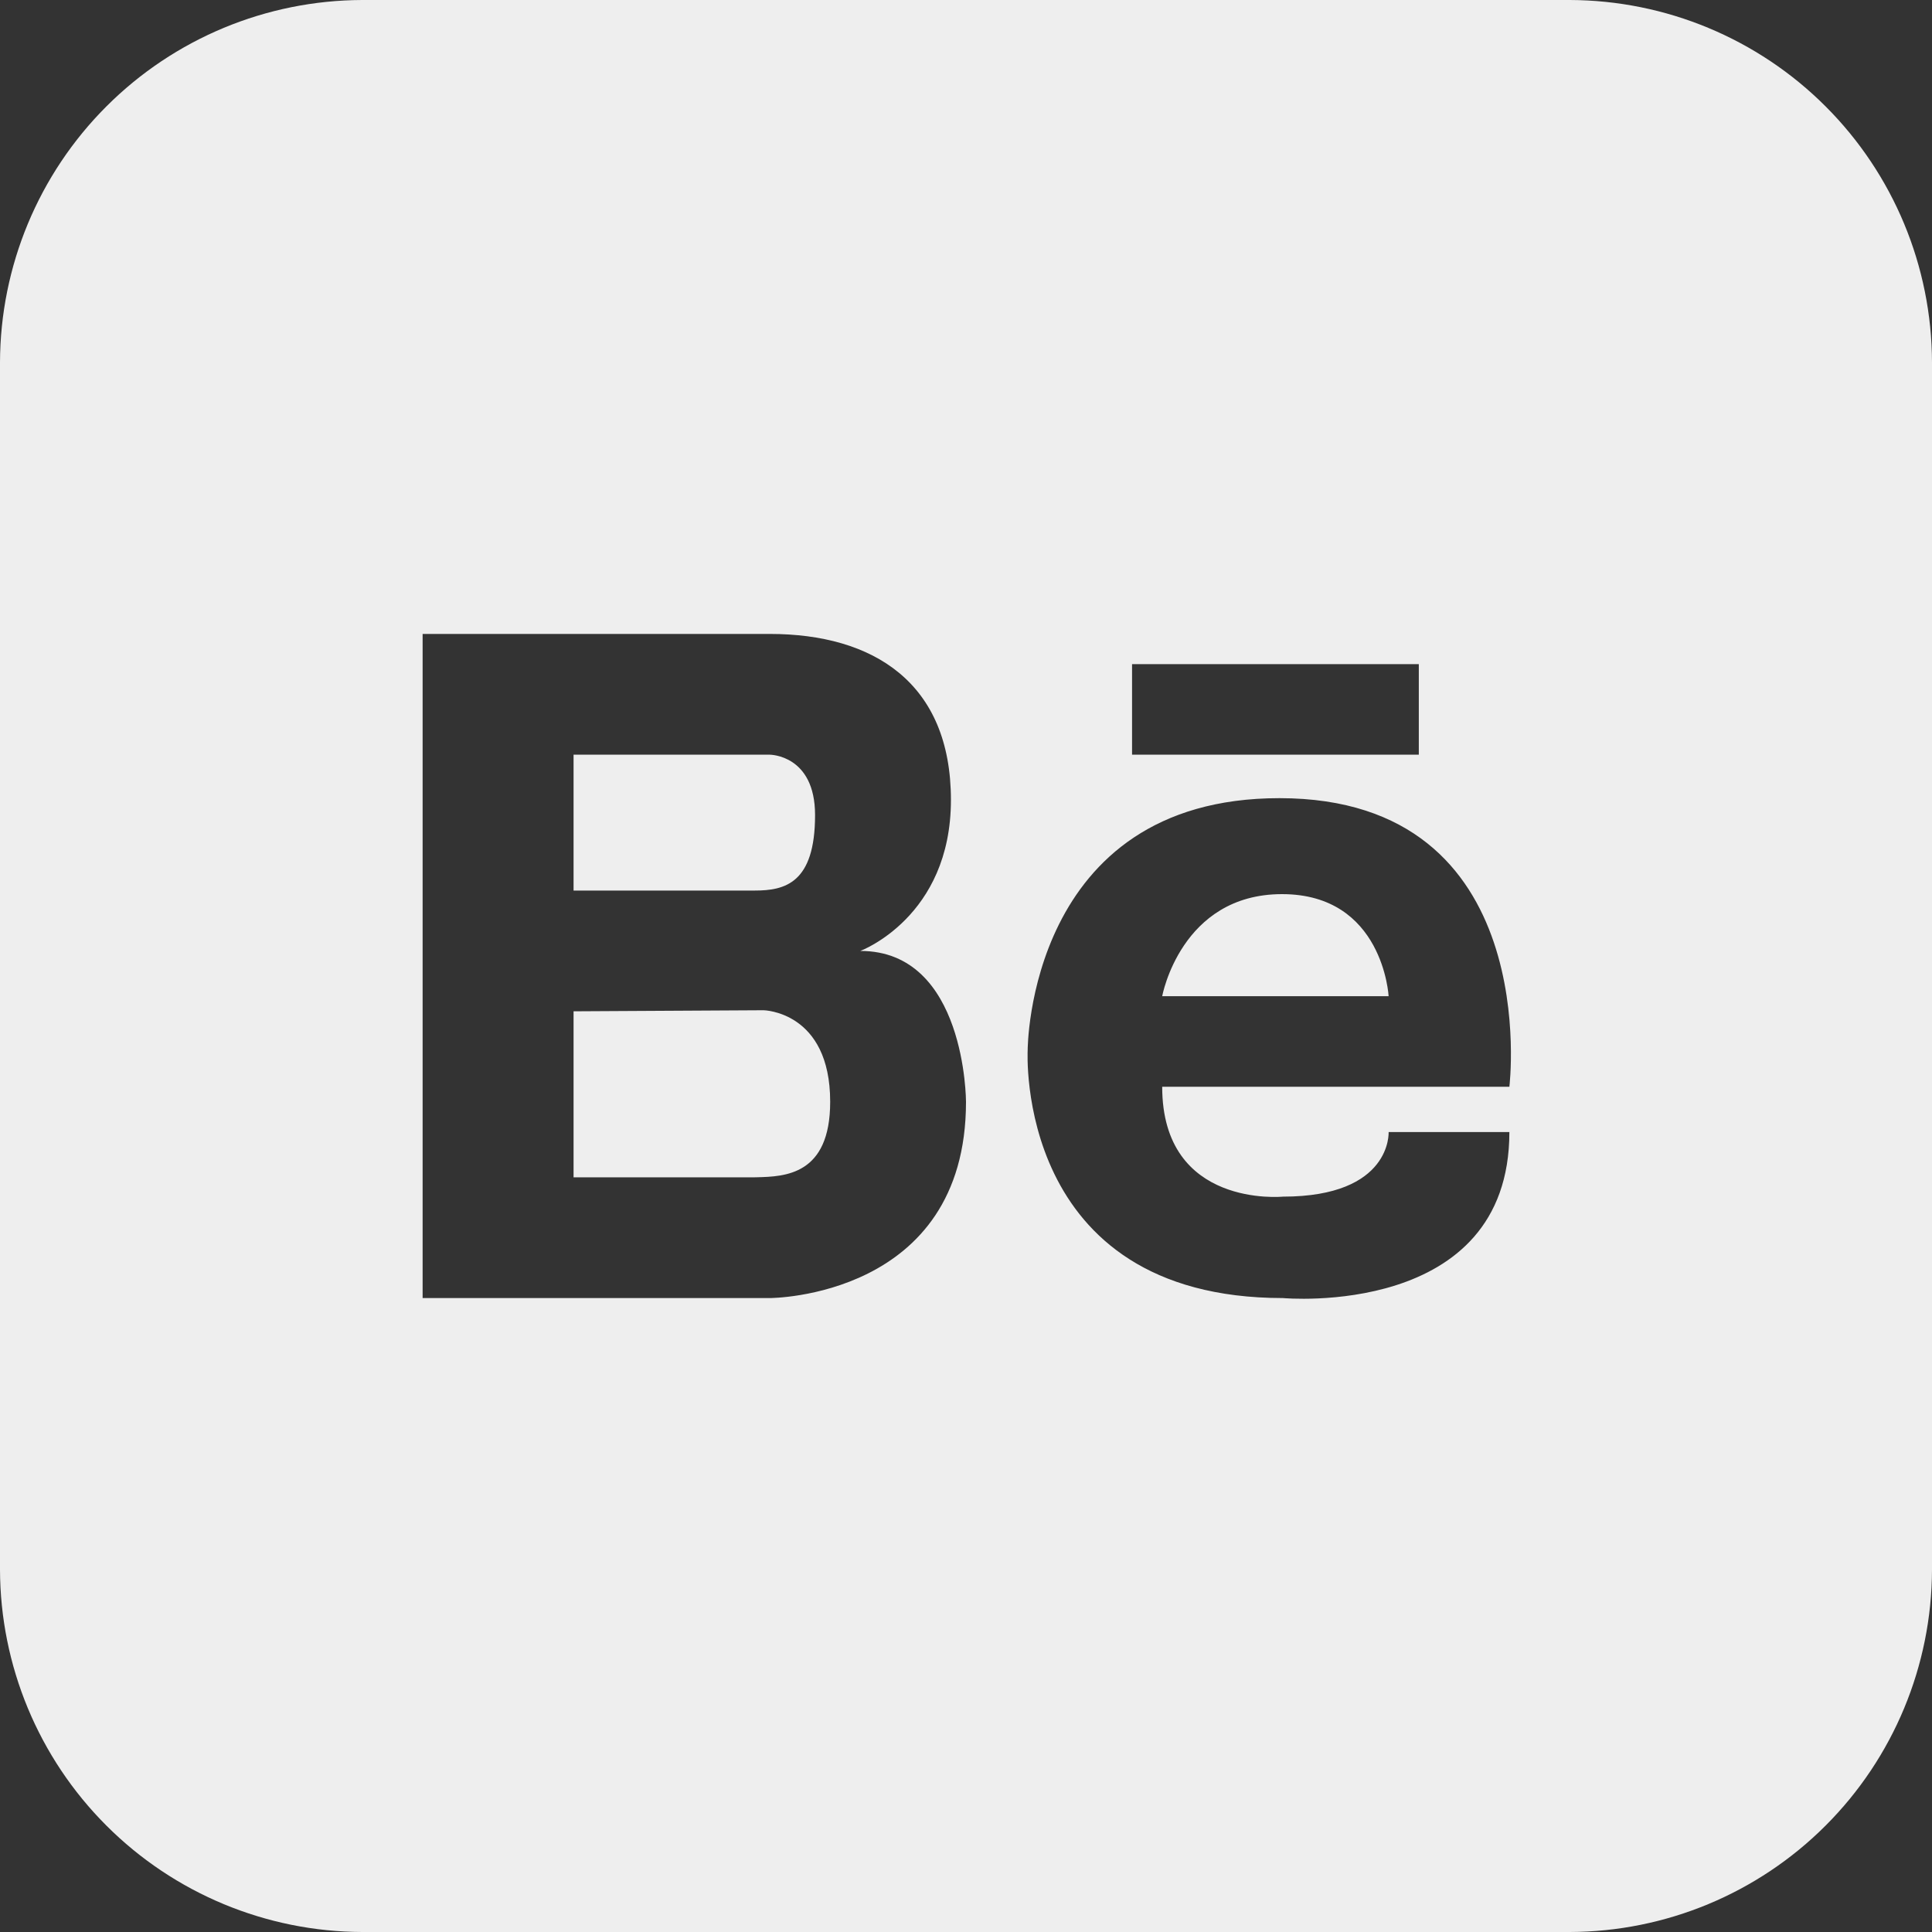
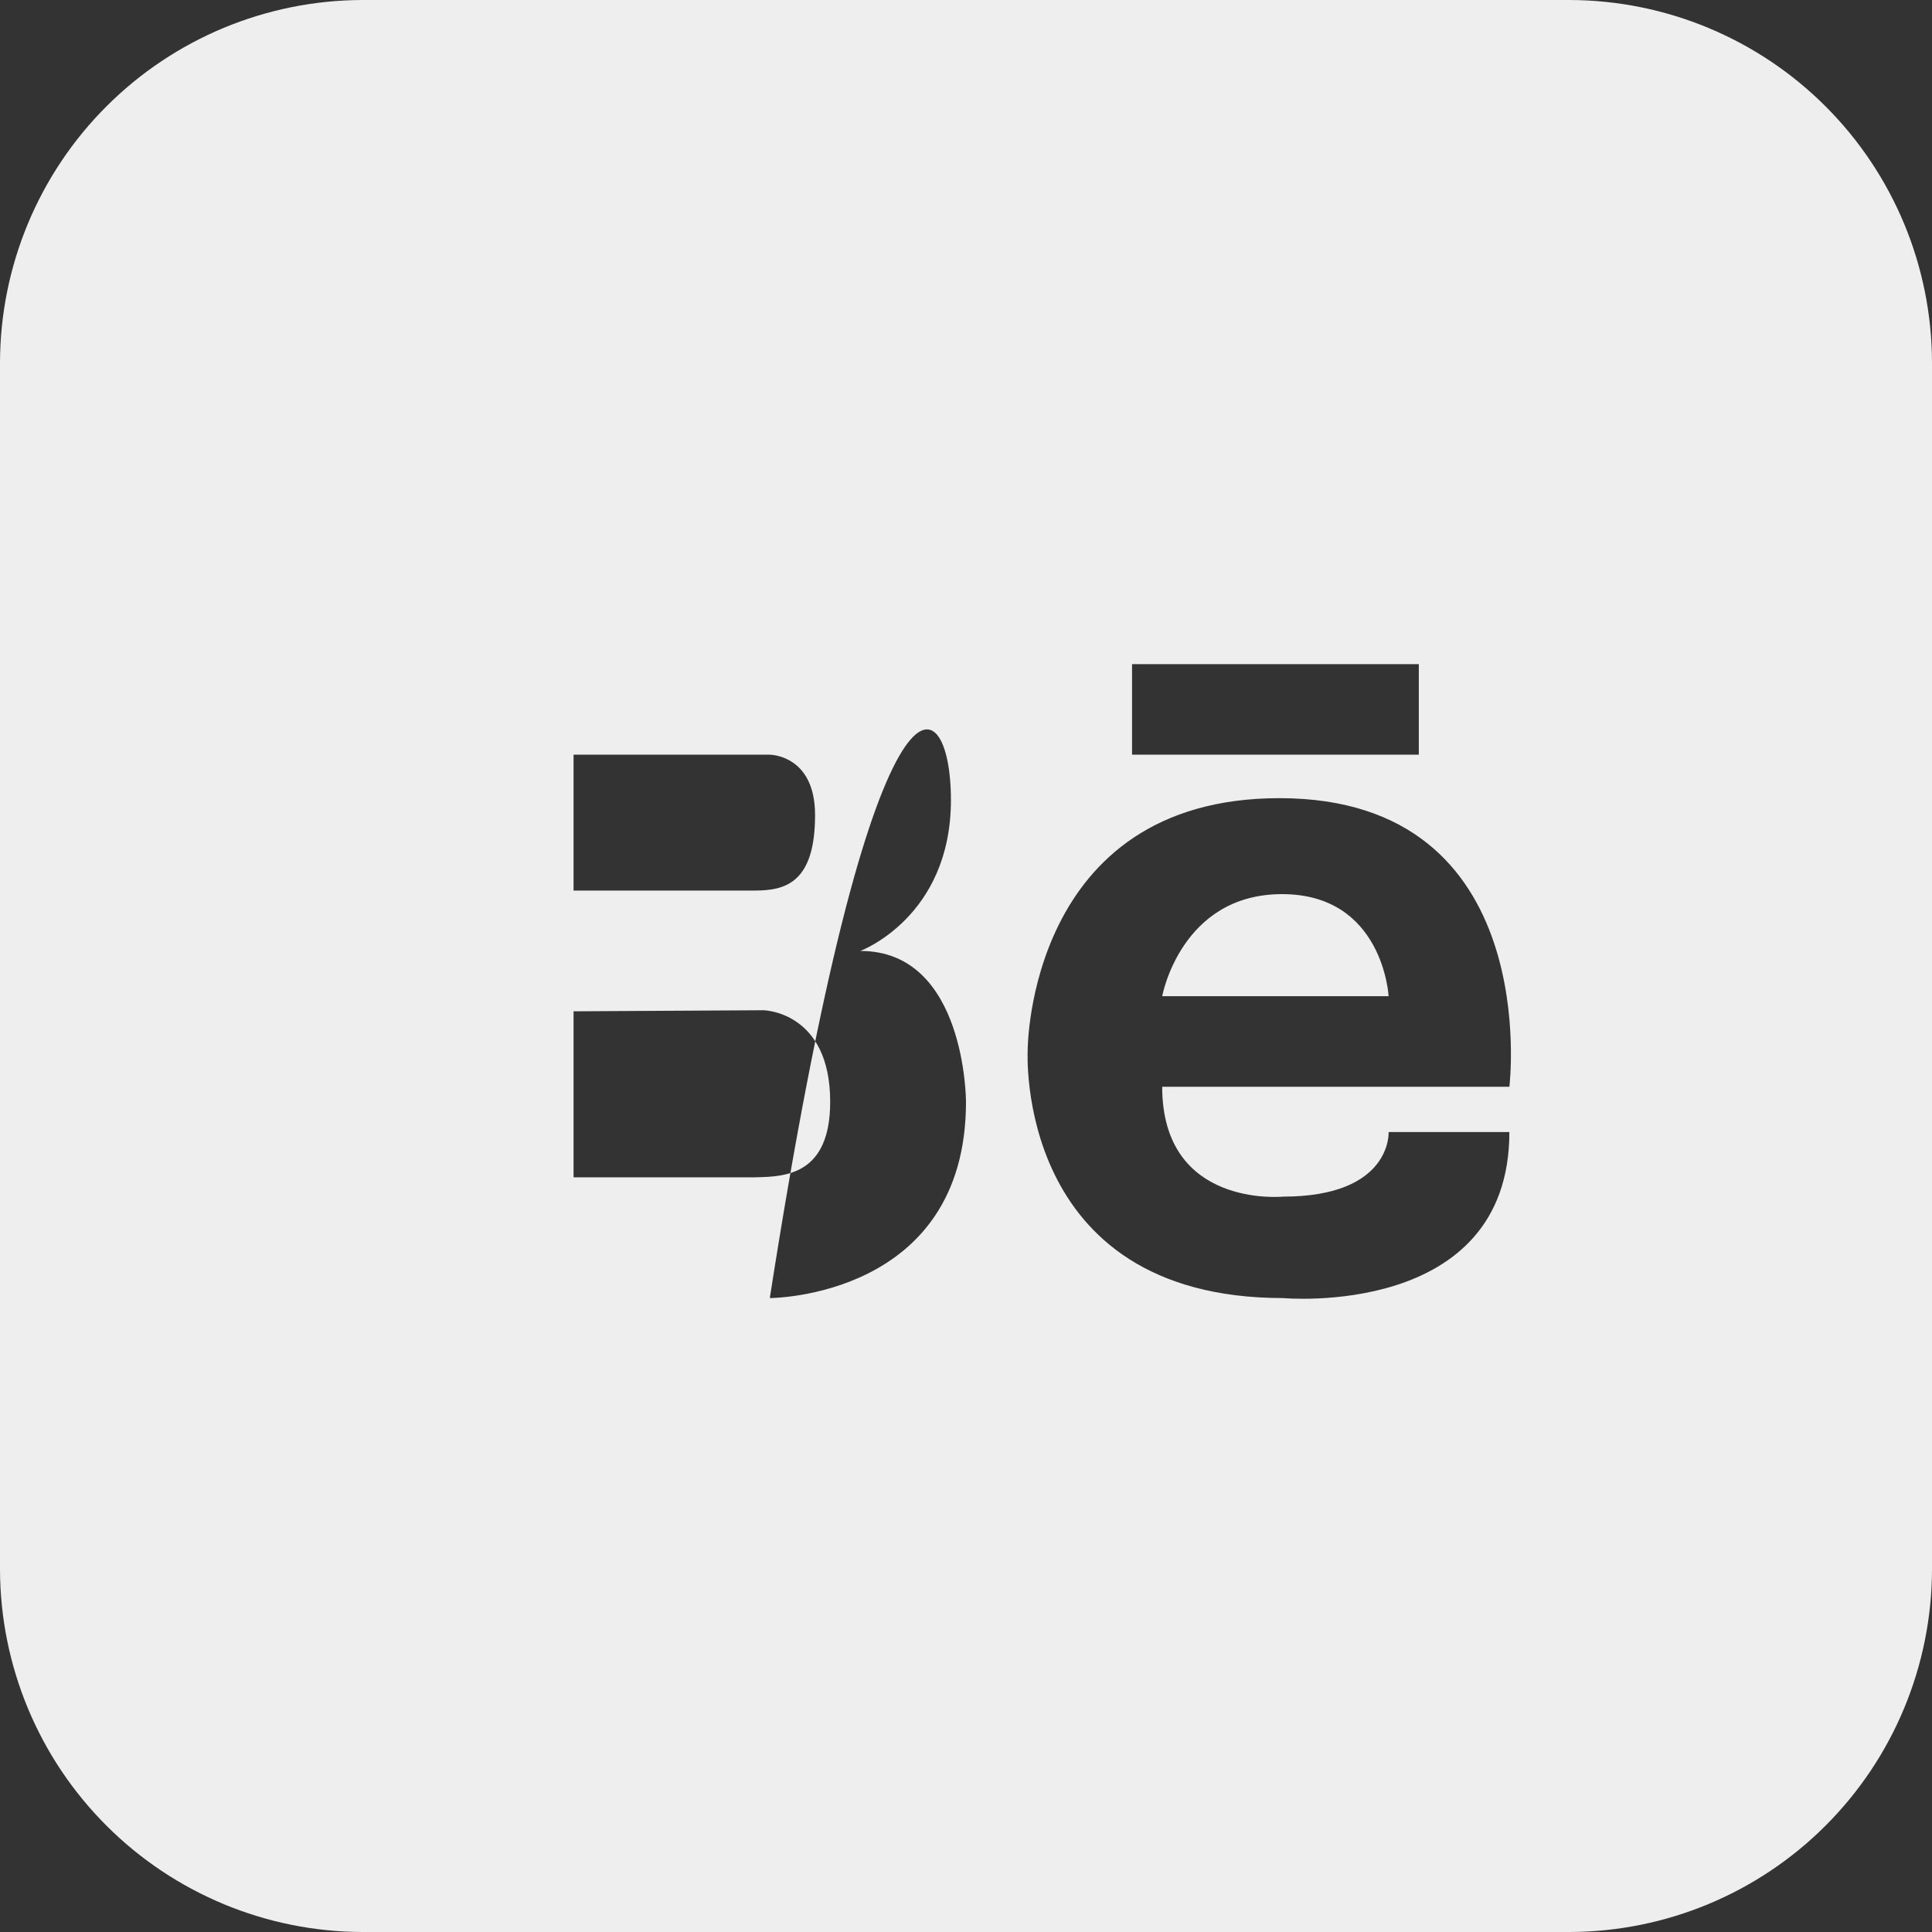
<svg xmlns="http://www.w3.org/2000/svg" width="40" height="40" viewBox="0 0 40 40" fill="none">
  <rect x="0" y="0" width="40" height="40" fill="#333333" stroke="none" />
-   <path fill-rule="evenodd" clip-rule="evenodd" d="M7.5 0H32.5C34.488 0.006 36.393 0.798 37.797 2.203C39.203 3.608 39.994 5.513 40 7.5V32.5C39.994 34.487 39.203 36.392 37.797 37.797C36.393 39.202 34.488 39.994 32.5 40H7.5C5.512 39.994 3.607 39.202 2.203 37.797C0.797 36.392 0.006 34.487 0 32.5V7.5C0.006 5.513 0.797 3.608 2.203 2.203C3.607 0.798 5.512 0.006 7.5 0ZM19.688 16.562C19.688 18.991 17.812 19.688 17.812 19.688C20 19.688 20 22.812 20 22.812C20 26.875 15.938 26.875 15.938 26.875H8.75V13.125H15.938C18.082 13.125 19.688 14.134 19.688 16.562ZM15.938 15.625H11.875V18.438H15.625C16.25 18.438 16.875 18.288 16.875 16.875C16.875 15.625 15.938 15.625 15.938 15.625ZM11.875 24.375H15.625L15.67 24.374C16.242 24.359 17.188 24.335 17.188 22.812C17.188 20.938 15.809 20.916 15.809 20.916L11.875 20.938V24.375ZM21.277 21.738C21.277 21.738 21.275 16.525 26.49 16.525C31.98 16.525 31.25 22.5 31.25 22.5H24.062C24.062 25.022 26.562 24.775 26.562 24.775C28.824 24.775 28.75 23.438 28.75 23.438H31.25C31.25 27.309 26.562 26.875 26.562 26.875C20.99 26.875 21.277 21.738 21.277 21.738ZM24.062 20.625H28.75C28.75 20.625 28.637 18.512 26.543 18.512C24.449 18.512 24.062 20.625 24.062 20.625ZM29.375 13.75H23.438V15.625H29.375V13.75Z" fill="#EEEEEE" />
+   <path fill-rule="evenodd" clip-rule="evenodd" d="M7.5 0H32.5C34.488 0.006 36.393 0.798 37.797 2.203C39.203 3.608 39.994 5.513 40 7.5V32.5C39.994 34.487 39.203 36.392 37.797 37.797C36.393 39.202 34.488 39.994 32.5 40H7.5C5.512 39.994 3.607 39.202 2.203 37.797C0.797 36.392 0.006 34.487 0 32.5V7.5C0.006 5.513 0.797 3.608 2.203 2.203C3.607 0.798 5.512 0.006 7.5 0ZM19.688 16.562C19.688 18.991 17.812 19.688 17.812 19.688C20 19.688 20 22.812 20 22.812C20 26.875 15.938 26.875 15.938 26.875H8.75H15.938C18.082 13.125 19.688 14.134 19.688 16.562ZM15.938 15.625H11.875V18.438H15.625C16.25 18.438 16.875 18.288 16.875 16.875C16.875 15.625 15.938 15.625 15.938 15.625ZM11.875 24.375H15.625L15.67 24.374C16.242 24.359 17.188 24.335 17.188 22.812C17.188 20.938 15.809 20.916 15.809 20.916L11.875 20.938V24.375ZM21.277 21.738C21.277 21.738 21.275 16.525 26.49 16.525C31.98 16.525 31.25 22.5 31.25 22.5H24.062C24.062 25.022 26.562 24.775 26.562 24.775C28.824 24.775 28.75 23.438 28.75 23.438H31.25C31.25 27.309 26.562 26.875 26.562 26.875C20.99 26.875 21.277 21.738 21.277 21.738ZM24.062 20.625H28.75C28.75 20.625 28.637 18.512 26.543 18.512C24.449 18.512 24.062 20.625 24.062 20.625ZM29.375 13.75H23.438V15.625H29.375V13.75Z" fill="#EEEEEE" />
</svg>